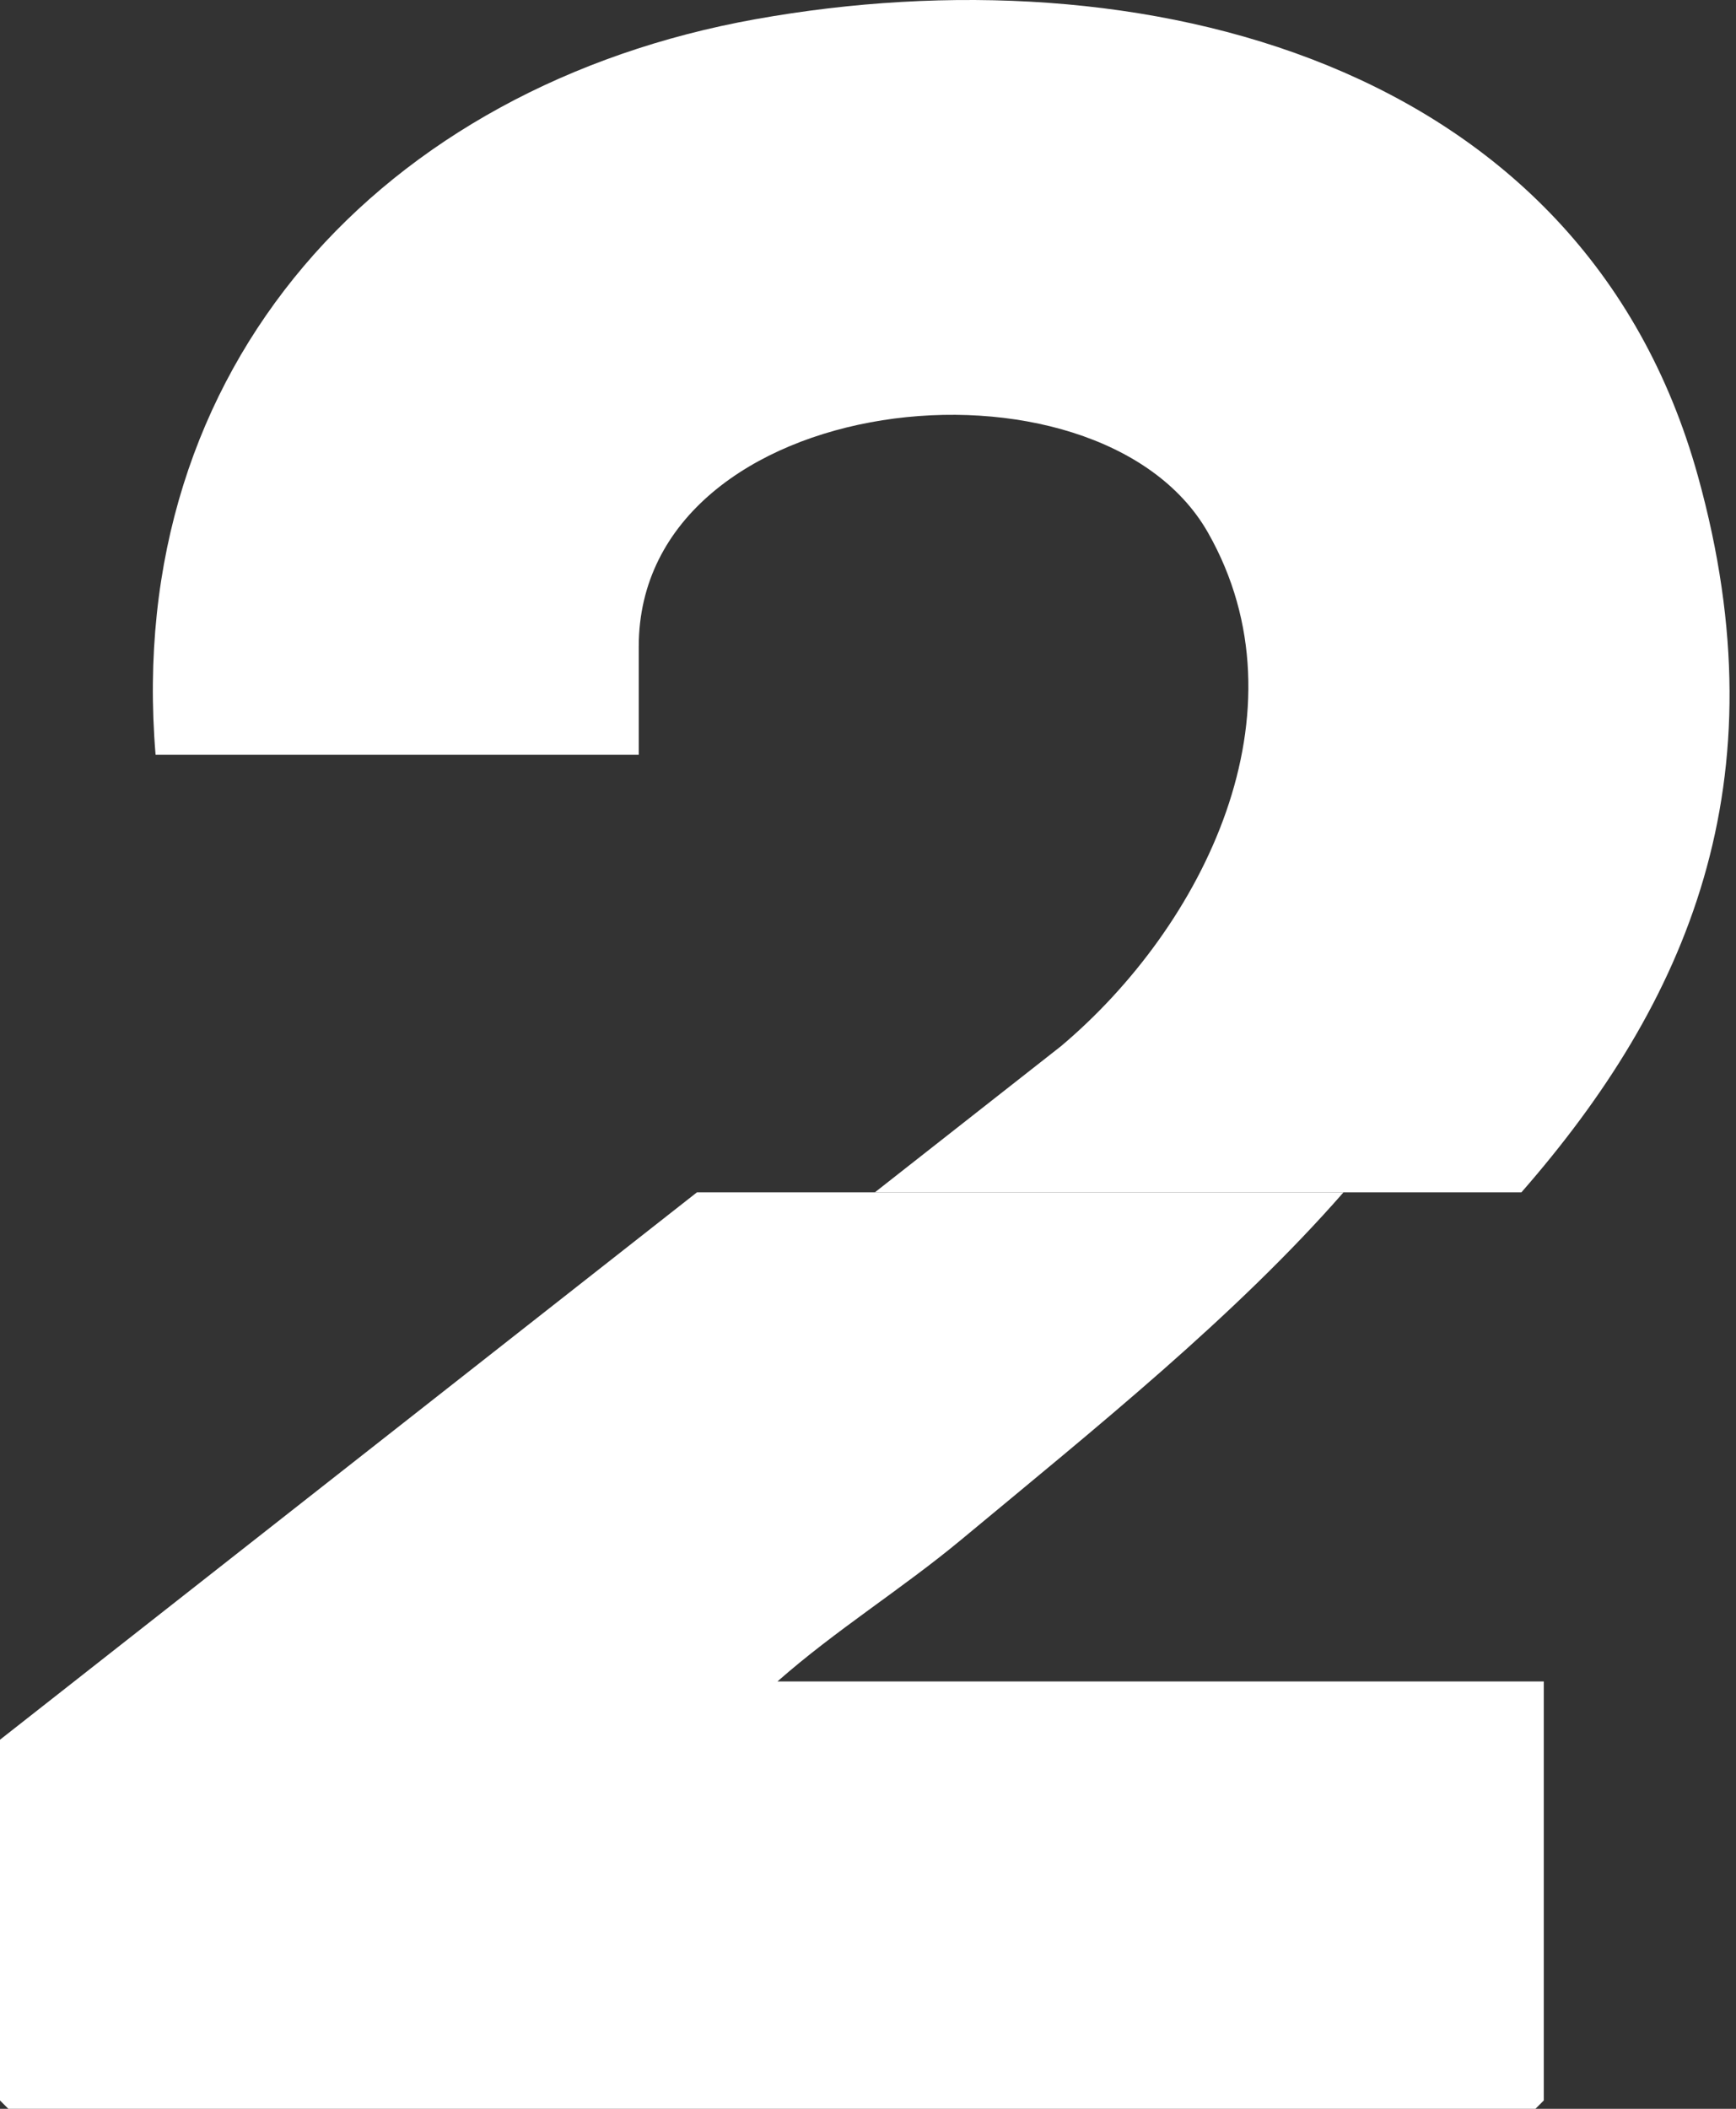
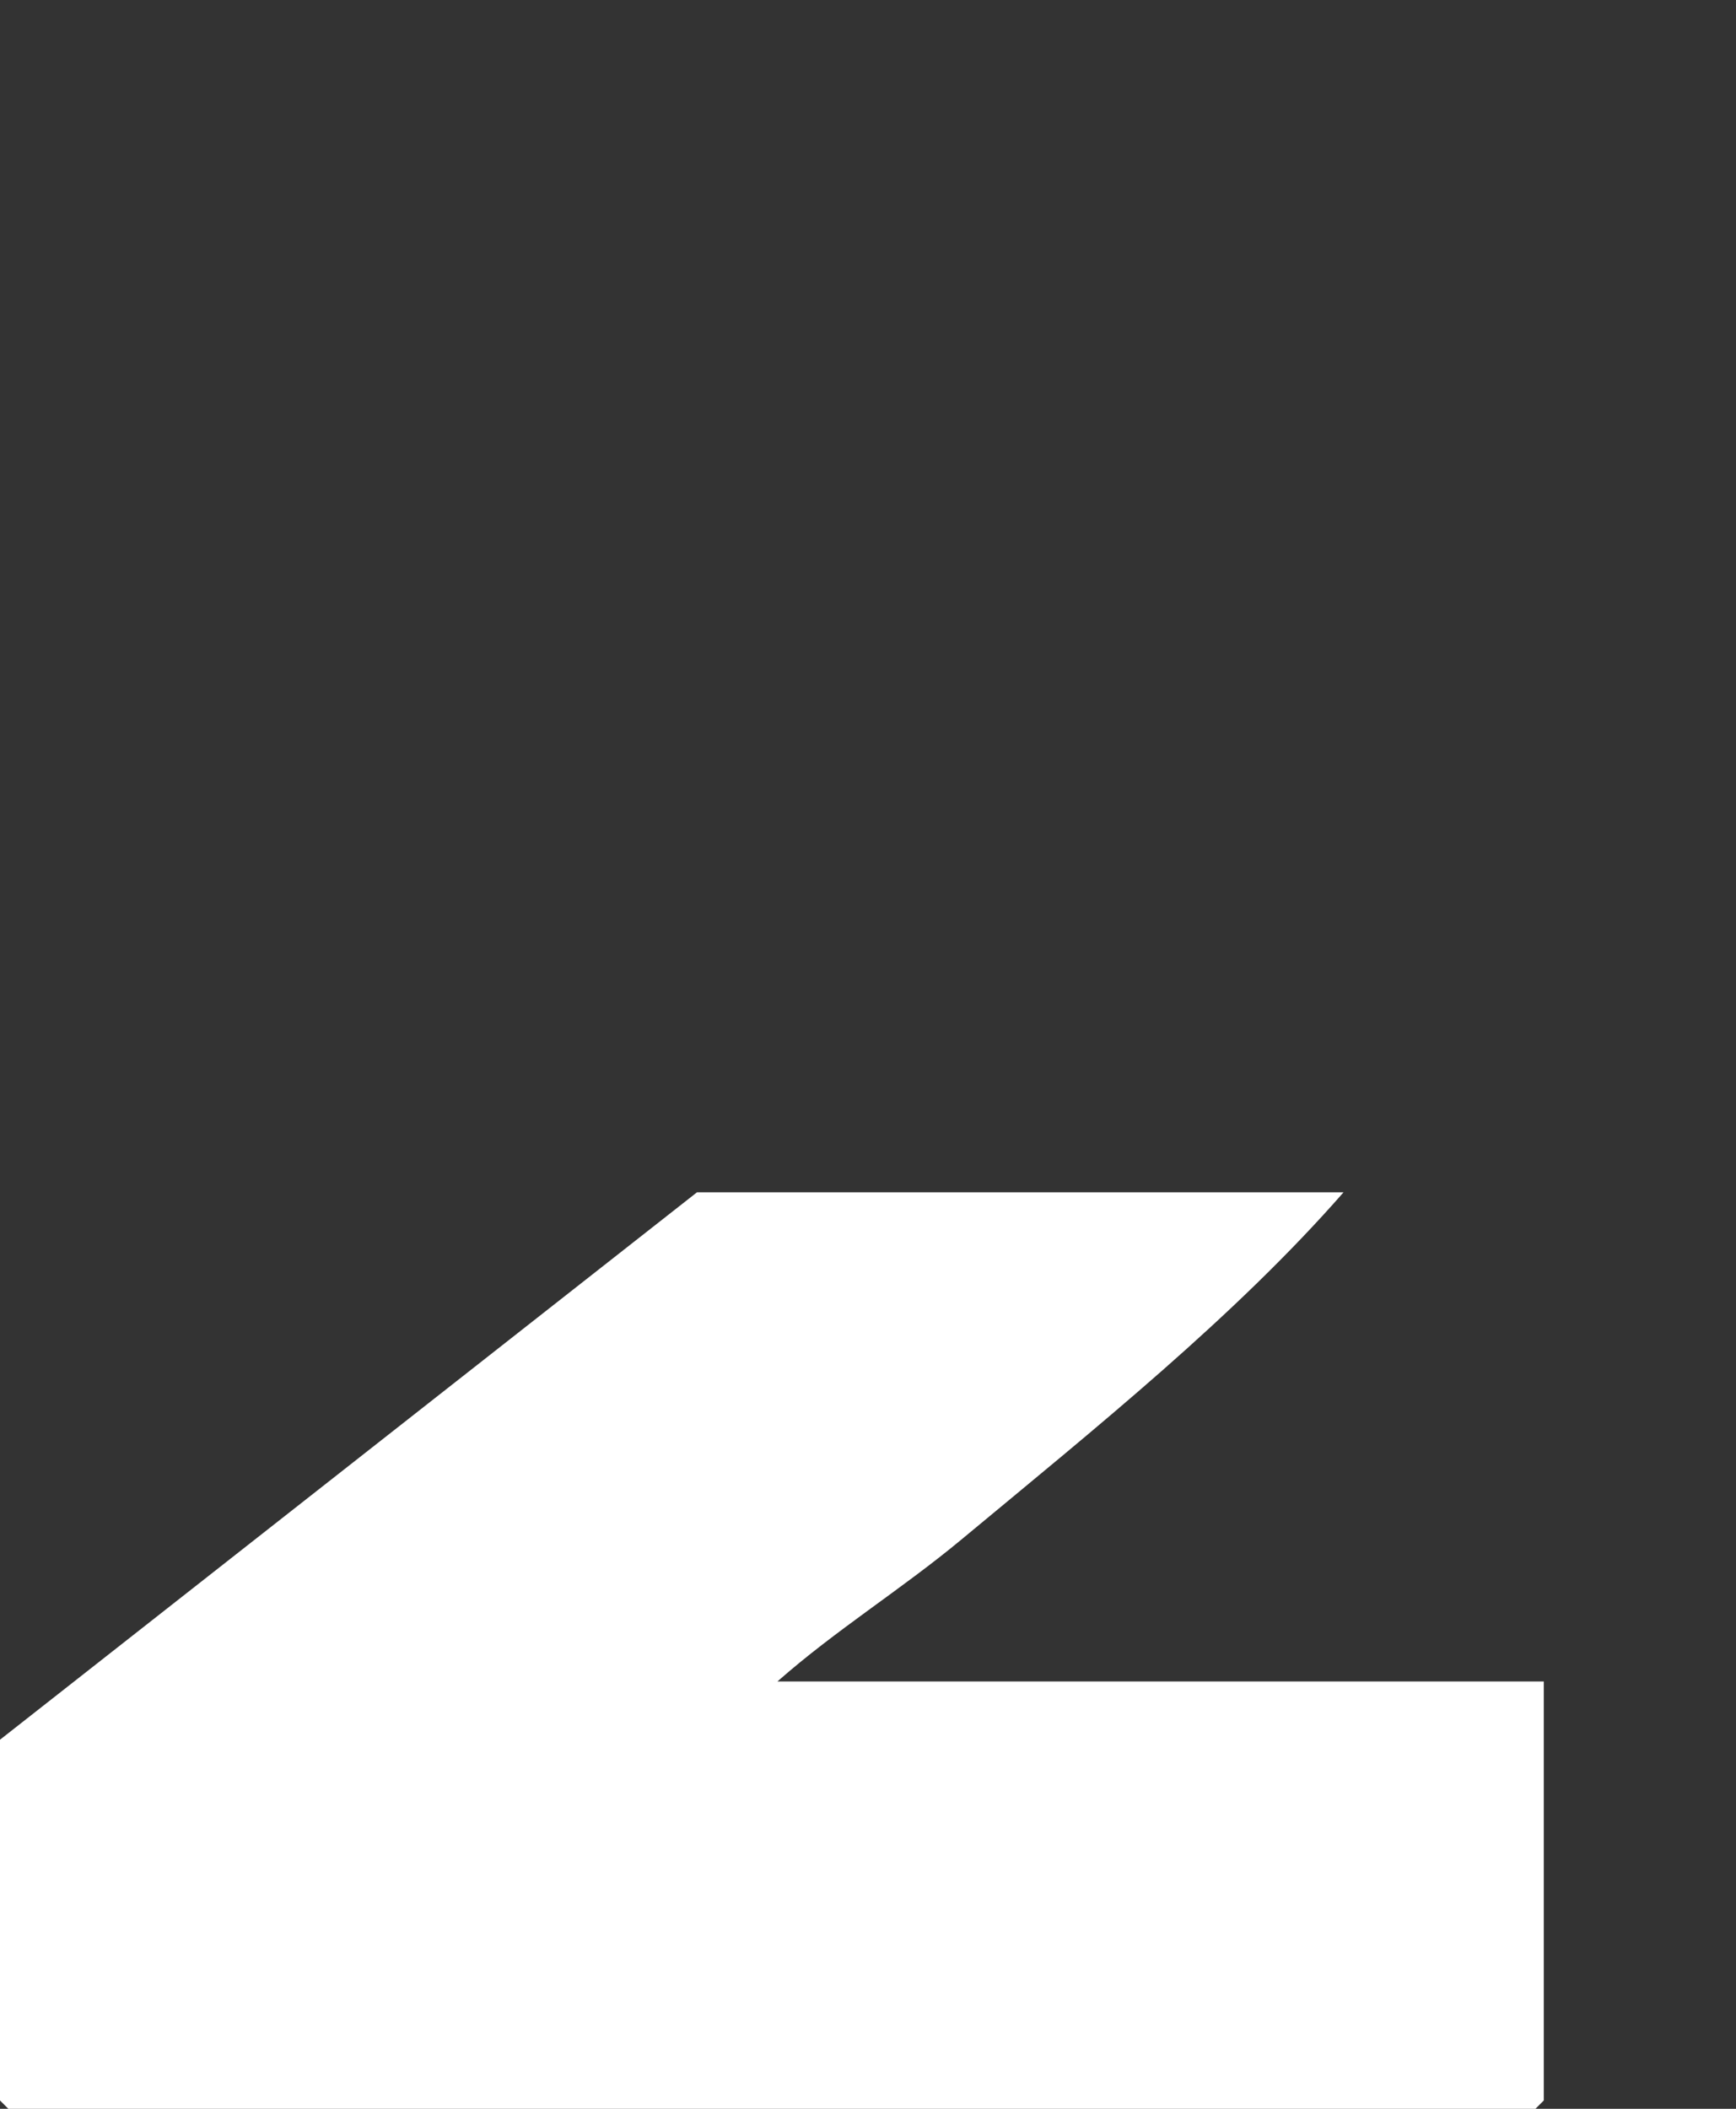
<svg xmlns="http://www.w3.org/2000/svg" width="70" height="85" viewBox="0 0 70 85" fill="none">
  <rect x="0" y="0" width="70" height="85" fill="#333333" stroke="none" />
-   <path d="M25.756 30.422V26.062C25.756 15.648 44.289 13.681 48.712 21.474C52.812 28.692 48.537 37.323 42.779 42.171L35.278 48.059H61.348C68.016 40.432 71.901 31.56 68.464 19.188C63.795 2.389 45.974 -2.011 30.452 0.776C15.468 3.469 4.969 14.721 6.273 30.422H25.756Z" fill="white" />
  <path d="M38.742 62.075C44.231 57.518 49.801 53.055 54.175 48.059H28.104L0 70.123V84.664L0.336 85H61.913L62.249 84.664V67.775H31.349C33.683 65.714 36.349 64.061 38.742 62.075Z" fill="white" />
</svg>